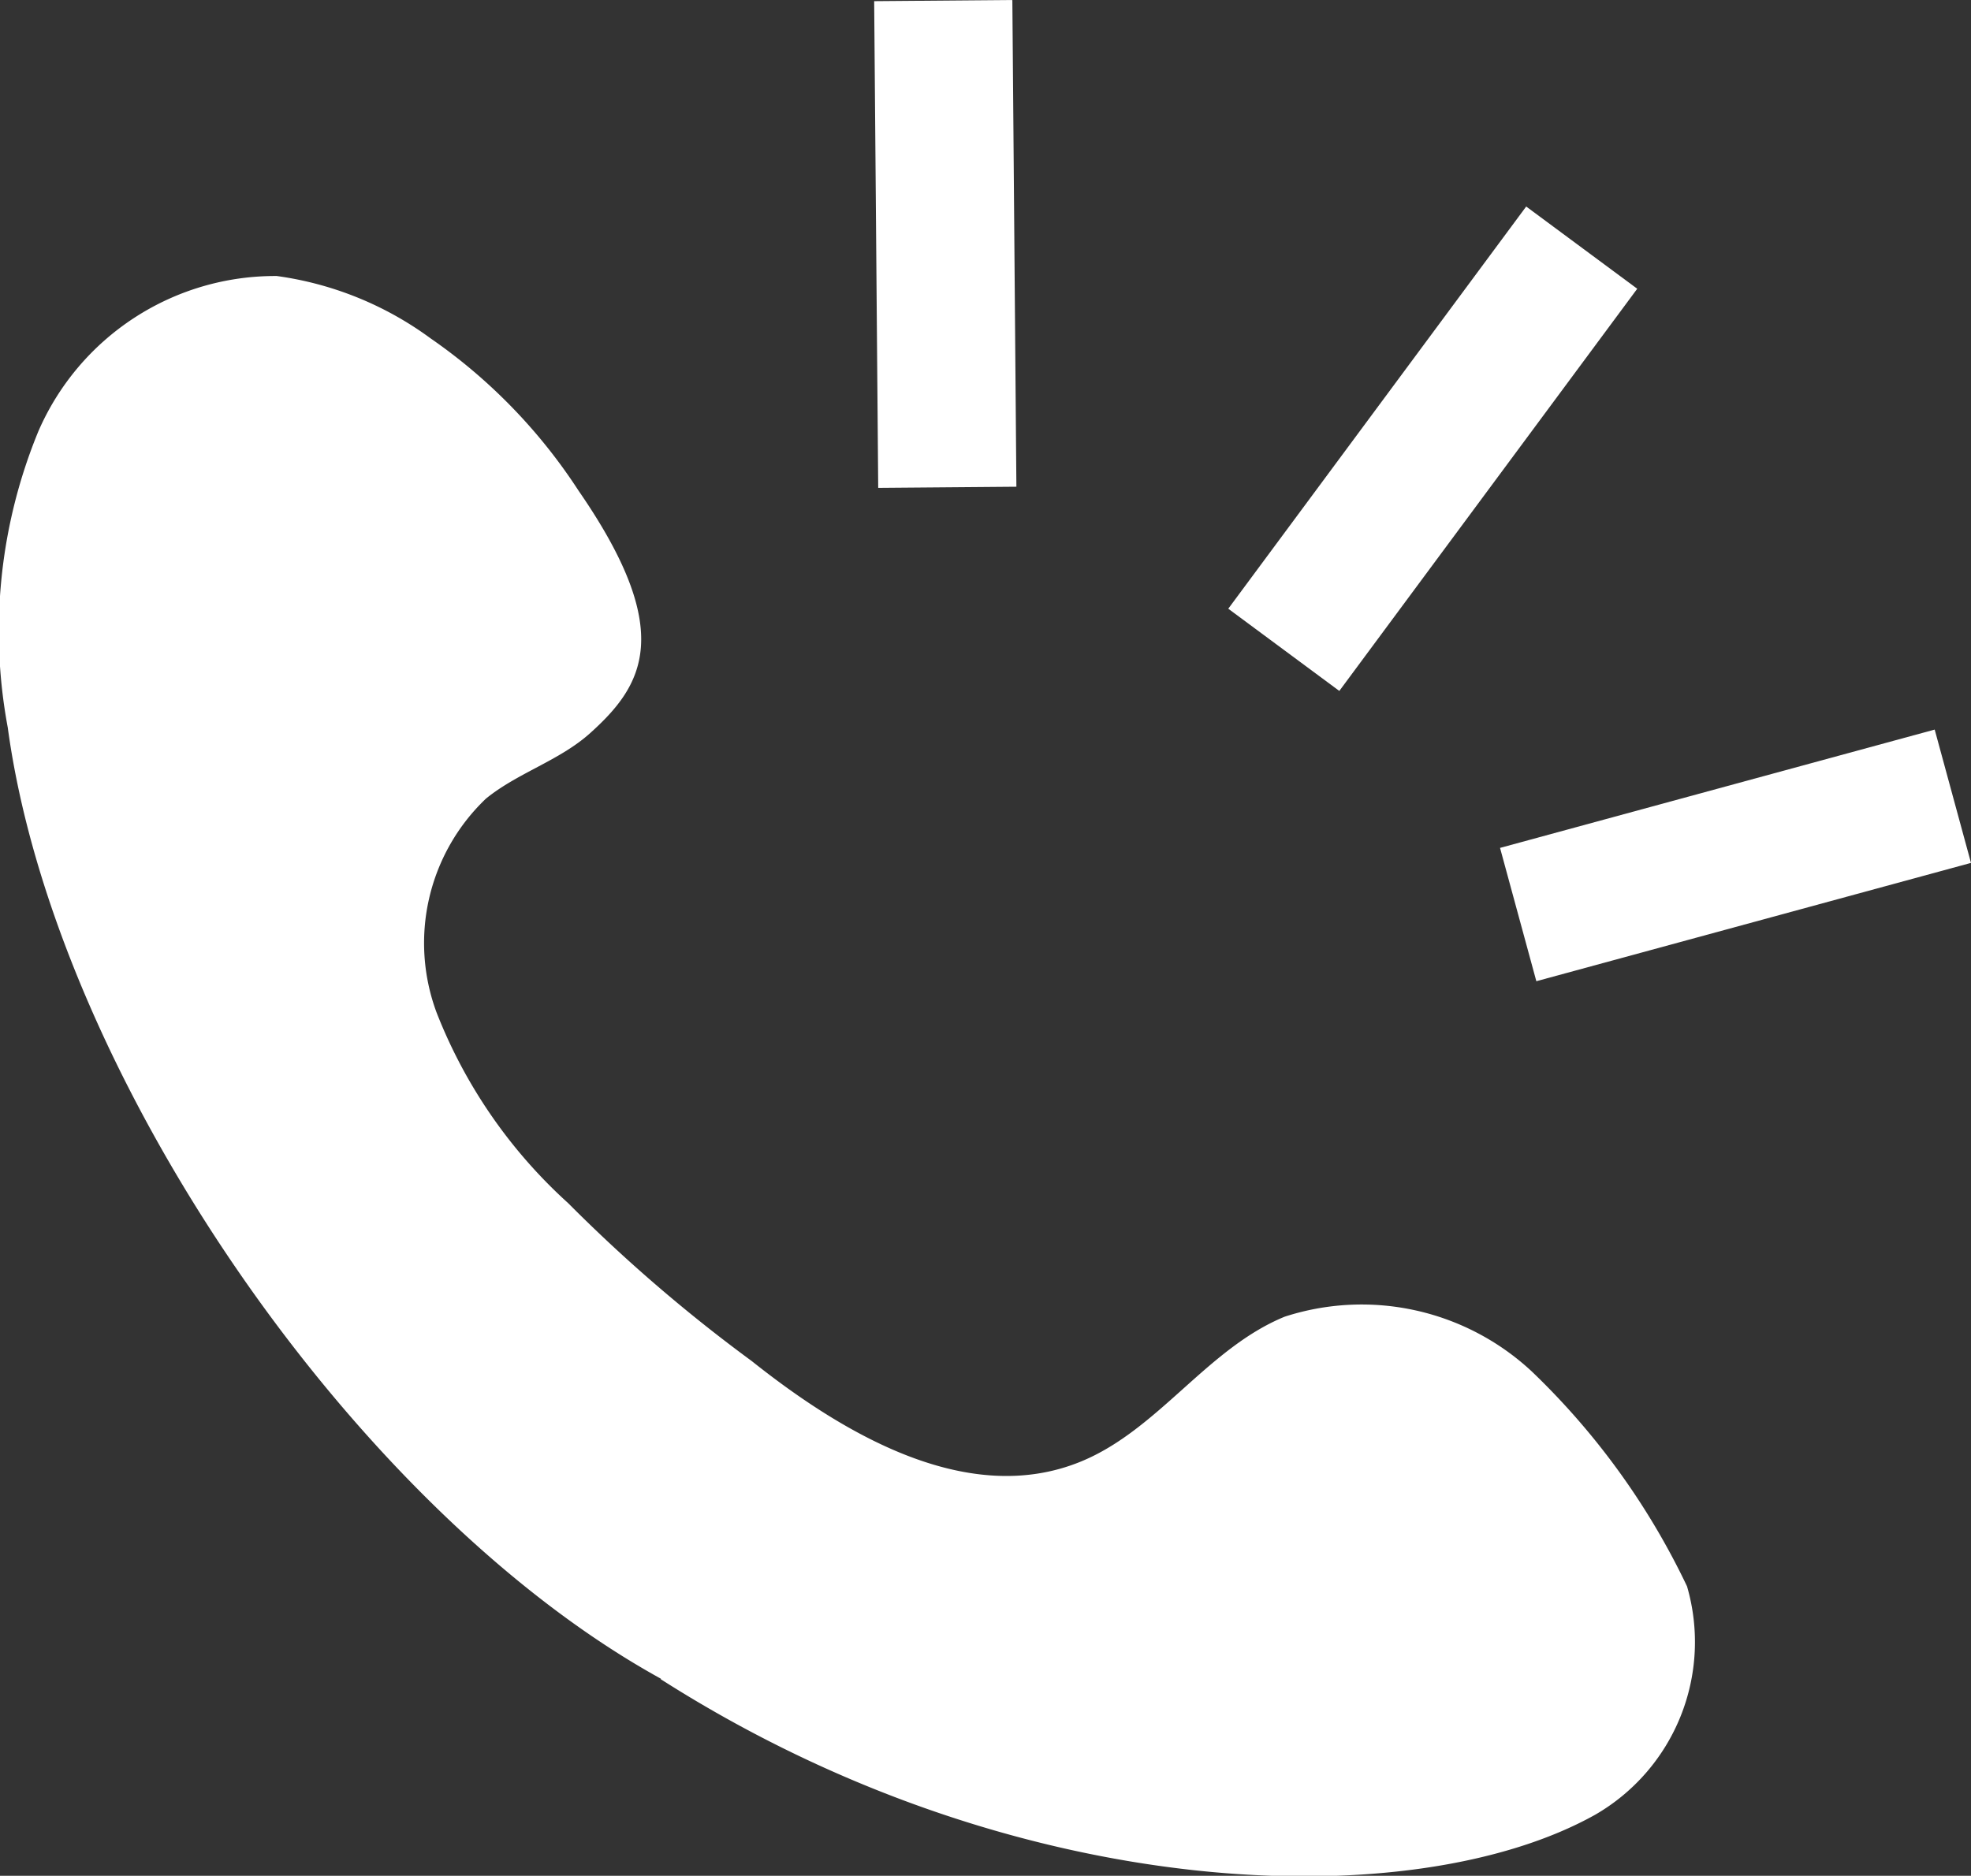
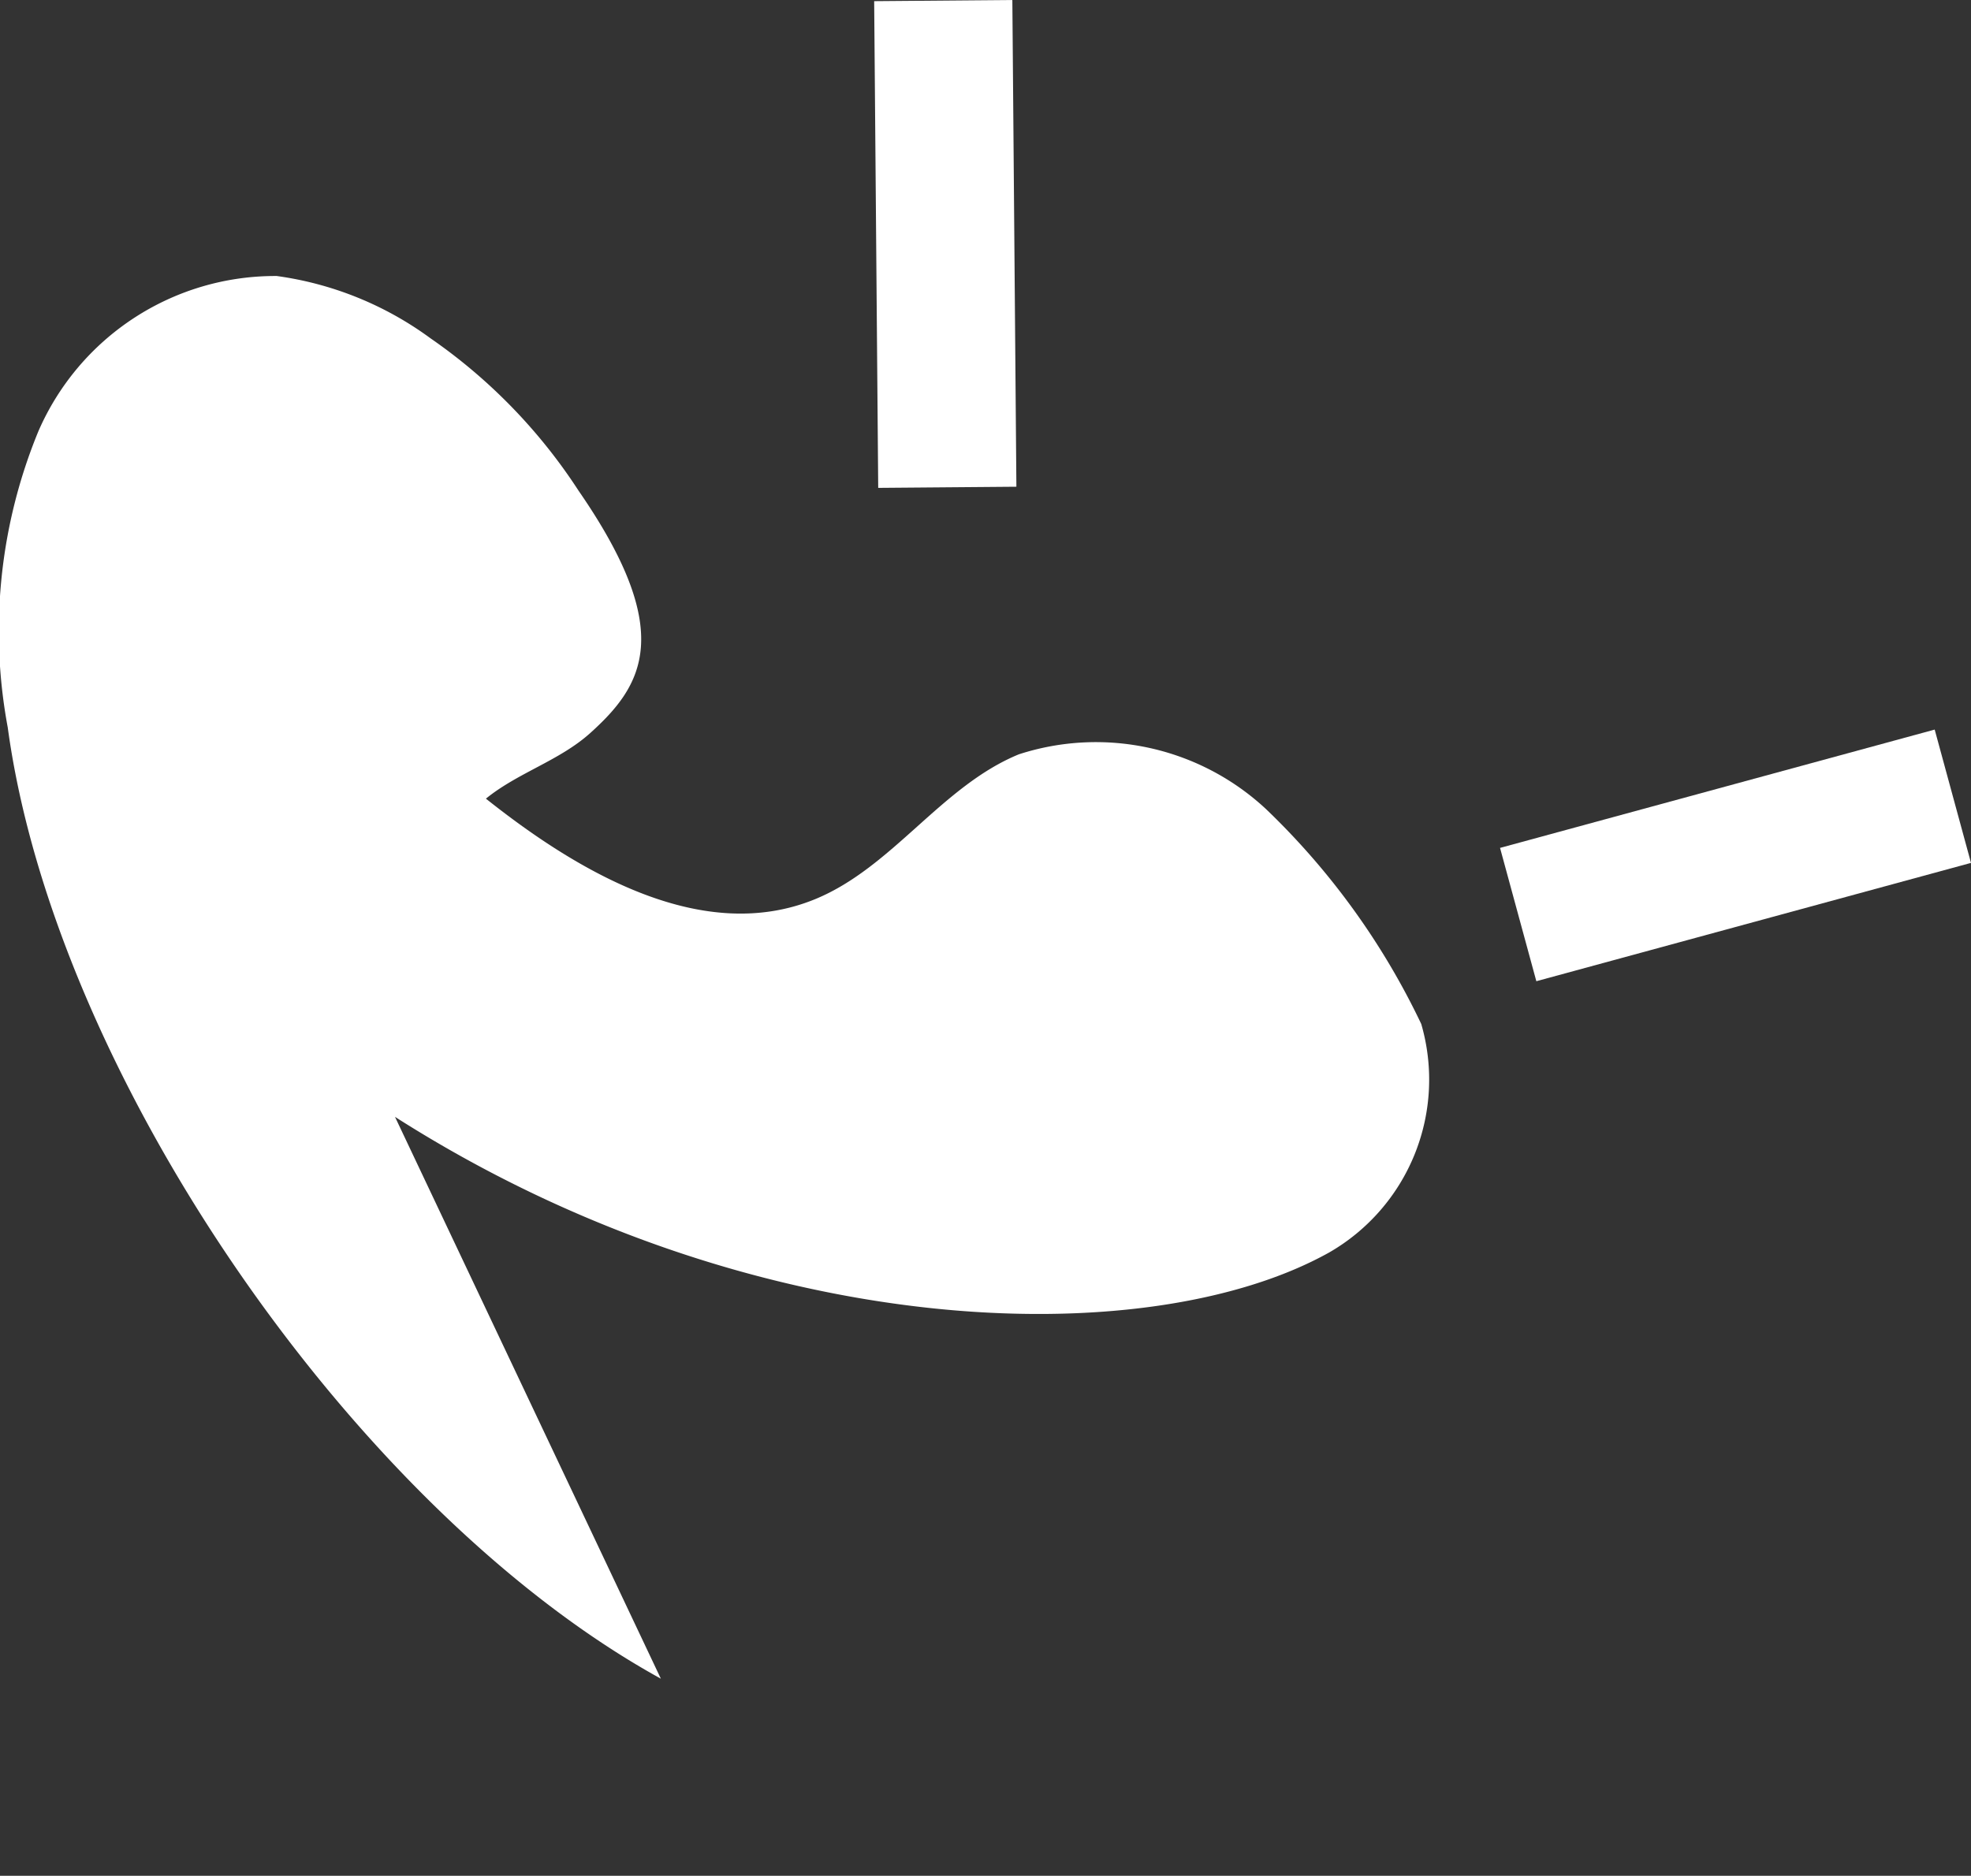
<svg xmlns="http://www.w3.org/2000/svg" id="Component_3_1" data-name="Component 3 – 1" width="25.688" height="24.452" viewBox="0 0 25.688 24.452">
  <rect x="0" y="0" width="25.688" height="24.452" fill="#333333" stroke="none" />
  <g id="Group_790" data-name="Group 790" transform="translate(0 3.588)">
    <g id="Group_789" data-name="Group 789">
-       <path id="Path_1433" data-name="Path 1433" d="M1945.662,1641.83c-3.992-2.2-7.9-7.889-8.512-12.4a6.842,6.842,0,0,1,.4-3.863,3.364,3.364,0,0,1,3.106-2.022,4.388,4.388,0,0,1,2.005.813,7.143,7.143,0,0,1,1.928,1.985c1.274,1.844.844,2.538.149,3.163-.4.358-.941.514-1.356.852a2.6,2.6,0,0,0-.642,2.791,6.586,6.586,0,0,0,1.714,2.482,20.448,20.448,0,0,0,2.392,2.058c1.23.979,2.837,1.907,4.291,1.31,1.01-.415,1.645-1.474,2.655-1.888a3.252,3.252,0,0,1,3.222.715,9.566,9.566,0,0,1,2.022,2.8,2.6,2.6,0,0,1-1.2,2.979c-2.368,1.322-7.54,1.188-12.175-1.768" transform="translate(-1937.049 -1623.535)" fill="#fff" />
+       <path id="Path_1433" data-name="Path 1433" d="M1945.662,1641.83c-3.992-2.2-7.9-7.889-8.512-12.4a6.842,6.842,0,0,1,.4-3.863,3.364,3.364,0,0,1,3.106-2.022,4.388,4.388,0,0,1,2.005.813,7.143,7.143,0,0,1,1.928,1.985c1.274,1.844.844,2.538.149,3.163-.4.358-.941.514-1.356.852c1.23.979,2.837,1.907,4.291,1.31,1.01-.415,1.645-1.474,2.655-1.888a3.252,3.252,0,0,1,3.222.715,9.566,9.566,0,0,1,2.022,2.8,2.6,2.6,0,0,1-1.2,2.979c-2.368,1.322-7.54,1.188-12.175-1.768" transform="translate(-1937.049 -1623.535)" fill="#fff" />
    </g>
  </g>
  <g id="Group_792" data-name="Group 792" transform="translate(11.393)">
    <g id="Group_791" data-name="Group 791">
      <rect id="Rectangle_379" data-name="Rectangle 379" width="1.801" height="6.345" transform="translate(0 0.015) rotate(-0.476)" fill="#fff" />
    </g>
  </g>
  <g id="Group_794" data-name="Group 794" transform="translate(19.55 9.511)">
    <g id="Group_793" data-name="Group 793">
      <rect id="Rectangle_380" data-name="Rectangle 380" width="5.871" height="1.801" transform="translate(0 1.542) rotate(-15.231)" fill="#fff" />
    </g>
  </g>
  <g id="Group_796" data-name="Group 796" transform="translate(16.008 2.692)">
    <g id="Group_795" data-name="Group 795">
-       <rect id="Rectangle_381" data-name="Rectangle 381" width="6.524" height="1.801" transform="translate(0 5.243) rotate(-53.477)" fill="#fff" />
-     </g>
+       </g>
  </g>
</svg>